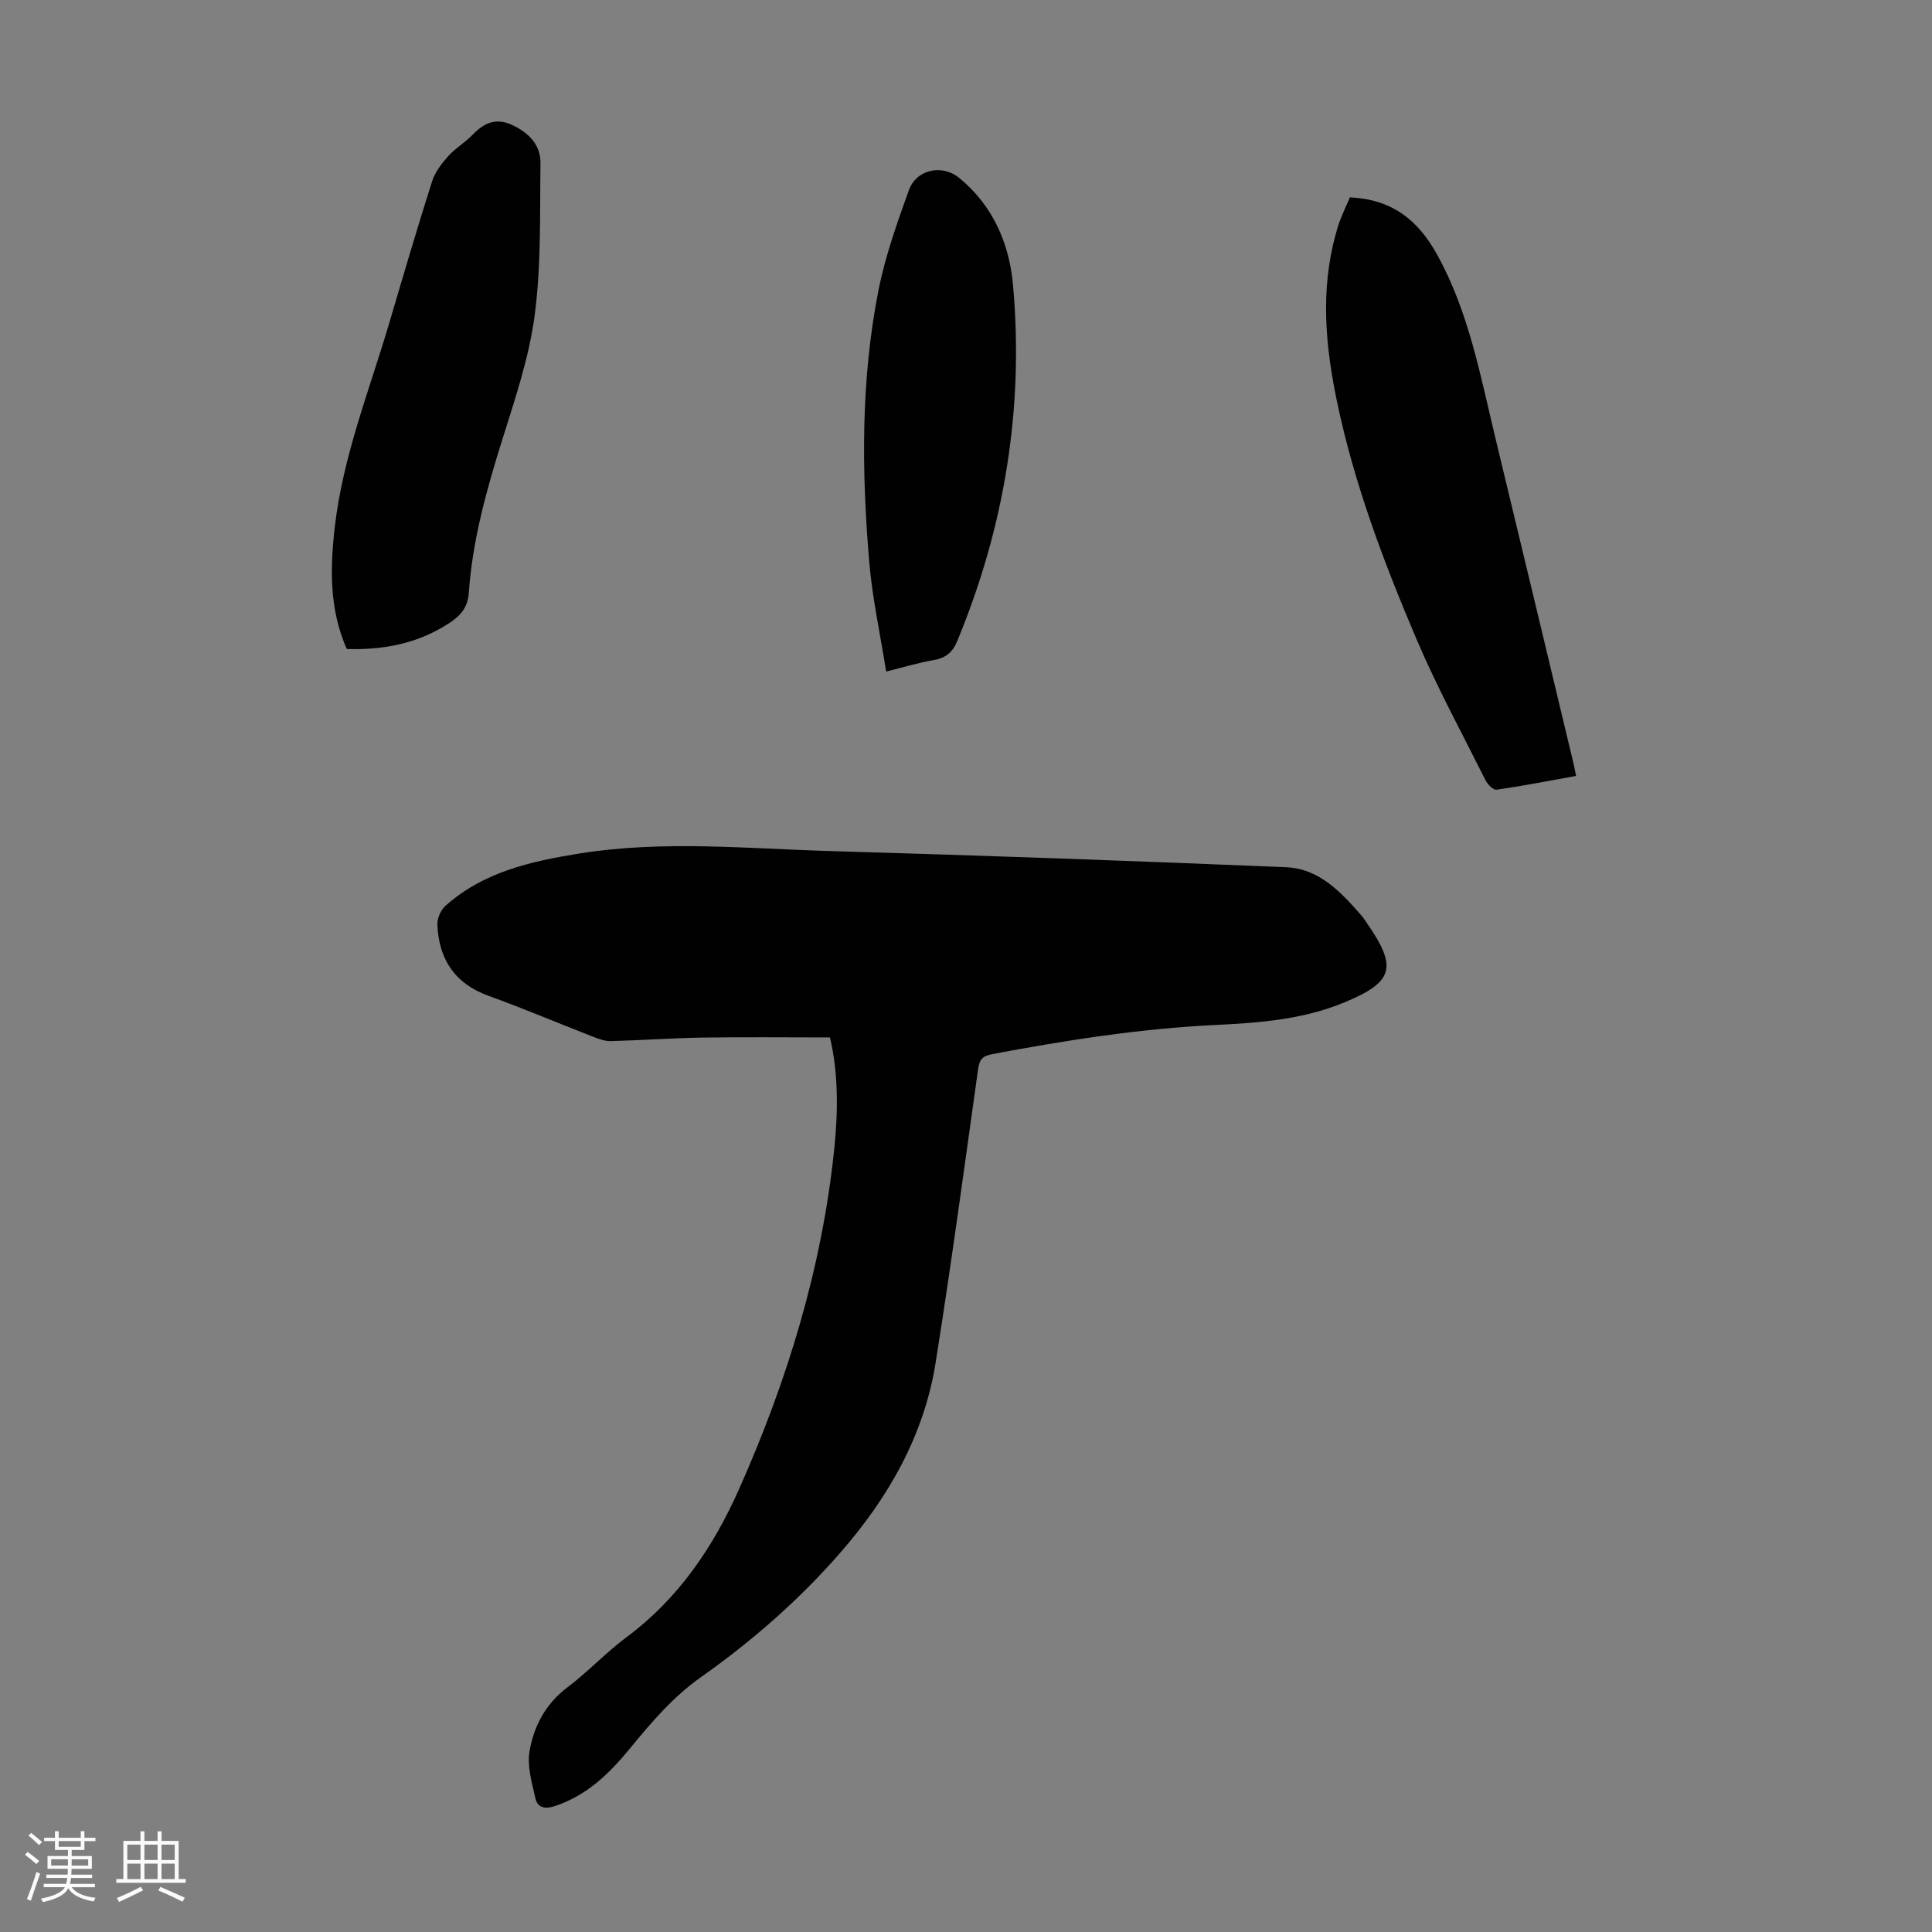
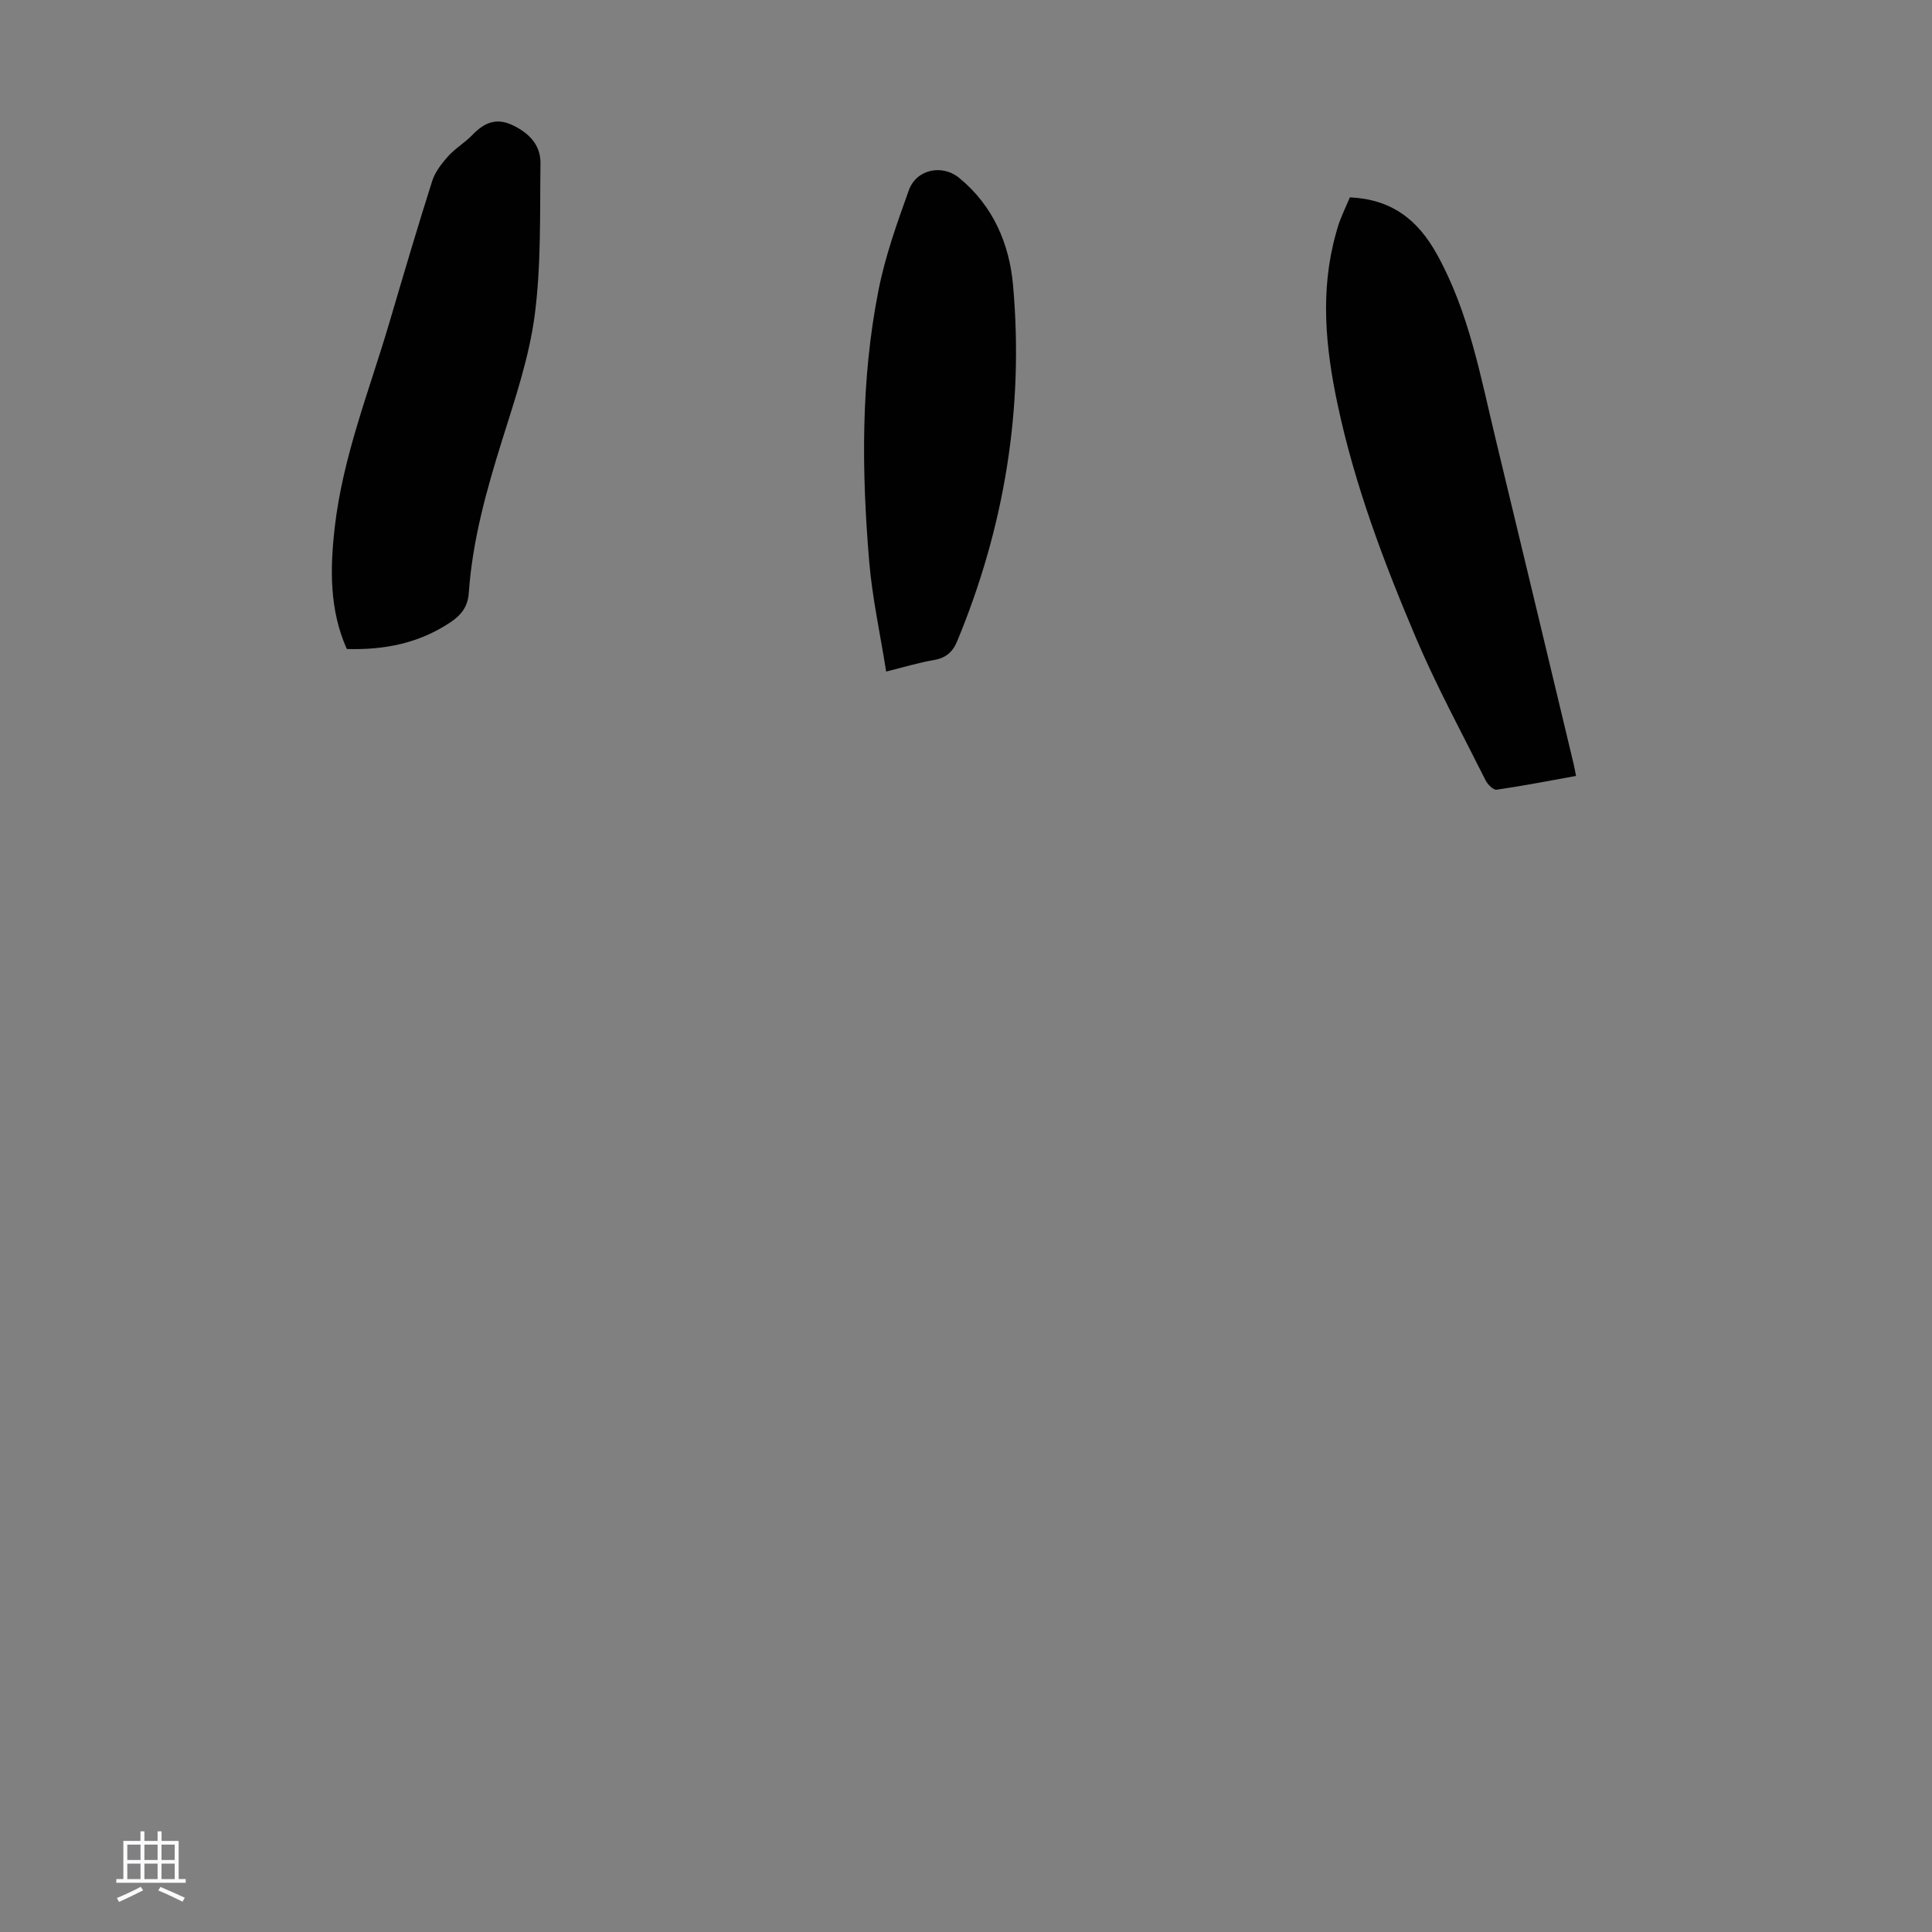
<svg xmlns="http://www.w3.org/2000/svg" enable-background="new 0 0 400 400" viewBox="0 0 400 400">
  <rect x="0" y="0" width="400" height="400" fill="#808080" stroke="none" />
-   <path d="m5.17 384 .55-.58c.85.61 1.65 1.24 2.4 1.87l-.59.64c-.83-.73-1.62-1.38-2.36-1.93m1.22 9.53-.82-.34c.71-1.76 1.37-3.64 1.98-5.63.24.13.5.25.76.36-.6 1.67-1.24 3.54-1.92 5.61m-.5-13.5.57-.54c.56.44 1.31 1.06 2.26 1.87l-.64.64c-.68-.66-1.41-1.32-2.19-1.97m3.25.46h2.24v-1.36h.77v1.36h4.57v-1.36h.76v1.36h2.28v.69h-2.28v1.84h-2.64v1.26h4.18v2.64h-4.21c0 .45-.02.86-.05 1.21h4.32v.69h-4.38c-.04.34-.1.75-.19 1.22h5.15v.69h-4.82c.87 1.19 2.51 1.92 4.93 2.19-.17.31-.3.57-.37.76-2.77-.49-4.52-1.41-5.26-2.76-.56 1.26-2.3 2.23-5.24 2.9-.12-.24-.26-.48-.43-.72 2.73-.55 4.38-1.34 4.96-2.38h-4.38v-.69h4.65c.1-.38.17-.79.21-1.22h-4.32v-.69h4.4c.03-.34.05-.75.05-1.21h-4.2v-2.64h4.23v-1.26h-2.69v-1.84h-2.24zm1.46 4.46v1.29h3.45c.01-.4.02-.57.01-.53v-.32-.45h-3.46zm1.55-2.59h4.57v-1.19h-4.57zm6.11 2.59h-3.42v.77c-.01.19-.01.37-.02.53h3.44z" fill="#fafafc" />
  <path d="m32.63 379.16h.82v1.98h3.54v7.89h1.46v.78h-14.37v-.78h1.46v-7.89h3.54v-1.98h.82v1.98h2.73zm-3.49 11.48.5.73c-1.61.82-3.28 1.63-5 2.41-.13-.27-.28-.55-.44-.82 1.75-.72 3.4-1.49 4.94-2.32m-2.78-5.55h2.73v-3.18h-2.73zm0 3.95h2.73v-3.2h-2.73zm3.54-3.95h2.73v-3.18h-2.73zm0 3.95h2.73v-3.2h-2.73zm7.89 4.68c-1.84-.92-3.51-1.7-5.02-2.32l.45-.73c1.89.8 3.57 1.55 5.04 2.23zm-1.62-11.81h-2.73v3.18h2.73zm-2.73 7.13h2.73v-3.2h-2.73z" fill="#fafafc" />
  <g fill="#010101">
-     <path d="m171.83 214.79c-9.11 0-17.7-.1-26.28.03-6.37.1-12.73.56-19.1.73-1.17.03-2.4-.42-3.52-.85-7.28-2.83-14.48-5.88-21.82-8.54-7.01-2.54-10.26-7.61-10.56-14.74-.05-1.29.71-3.02 1.69-3.89 7.86-7 17.56-9.18 27.65-10.81 17.42-2.8 34.82-1.01 52.21-.51 31.41.91 62.81 2.03 94.21 3.34 6.83.29 11.37 5.19 15.61 10.06.37.42.66.9.98 1.36 6.54 9.35 5.64 12.35-4.64 16.6-8.55 3.53-17.59 4.2-26.62 4.64-15.57.75-30.89 3.15-46.18 6.03-2.07.39-2.68 1.14-2.96 3.14-2.84 20.26-5.57 40.55-8.79 60.75-2.41 15.11-9.79 27.95-19.75 39.36-8.57 9.82-18.27 18.3-28.97 25.84-5.55 3.92-10.21 9.34-14.56 14.66-4.37 5.33-9.02 9.82-15.71 11.99-2.1.68-3.48.13-3.88-1.71-.71-3.18-1.74-6.61-1.21-9.68.89-5.19 3.31-9.82 7.82-13.22 4.28-3.23 7.98-7.22 12.28-10.42 10.75-7.99 17.94-18.64 23.28-30.64 10.01-22.49 17.17-45.83 19.71-70.4.82-7.88.85-15.83-.89-23.12z" />
    <path d="m279.48 40.86c8.65.4 14.06 4.62 18.04 11.82 6.62 11.96 8.98 25.16 12.12 38.15 5.43 22.46 10.79 44.94 16.18 67.41.15.65.26 1.3.48 2.41-5.52.99-10.96 2.06-16.44 2.85-.67.1-1.86-1.08-2.28-1.93-4.89-9.77-10.13-19.41-14.4-29.45-6.68-15.72-12.72-31.72-16.27-48.5-2.47-11.67-3.62-23.41-.35-35.17.27-.97.53-1.94.9-2.87.61-1.54 1.3-3.05 2.02-4.72z" />
    <path d="m71.8 134.37c-3.61-8.13-3.47-16.58-2.51-25.07 1.67-14.77 7.21-28.53 11.37-42.65 2.87-9.74 5.74-19.49 8.82-29.17.6-1.88 1.96-3.63 3.3-5.13 1.48-1.65 3.49-2.82 5.03-4.42 2.4-2.48 4.87-3.65 8.3-2.02 3.44 1.63 5.84 4.12 5.79 7.91-.14 10.48.16 21.05-1.19 31.39-1.15 8.77-4.07 17.35-6.73 25.86-3.25 10.37-6.16 20.78-6.92 31.66-.2 2.9-1.56 4.61-3.85 6.14-6.49 4.33-13.68 5.73-21.41 5.5z" />
    <path d="m183.47 139.04c-1.24-7.85-2.88-15.26-3.51-22.77-1.58-18.76-1.75-37.56 1.91-56.12 1.39-7.06 3.85-13.95 6.29-20.75 1.56-4.36 6.89-5.47 10.44-2.56 6.99 5.73 10.38 13.61 11.14 22.21 2.27 25.46-1.76 50.05-11.56 73.69-.96 2.31-2.38 3.49-4.85 3.92-3.05.51-6.03 1.43-9.86 2.38z" />
  </g>
</svg>